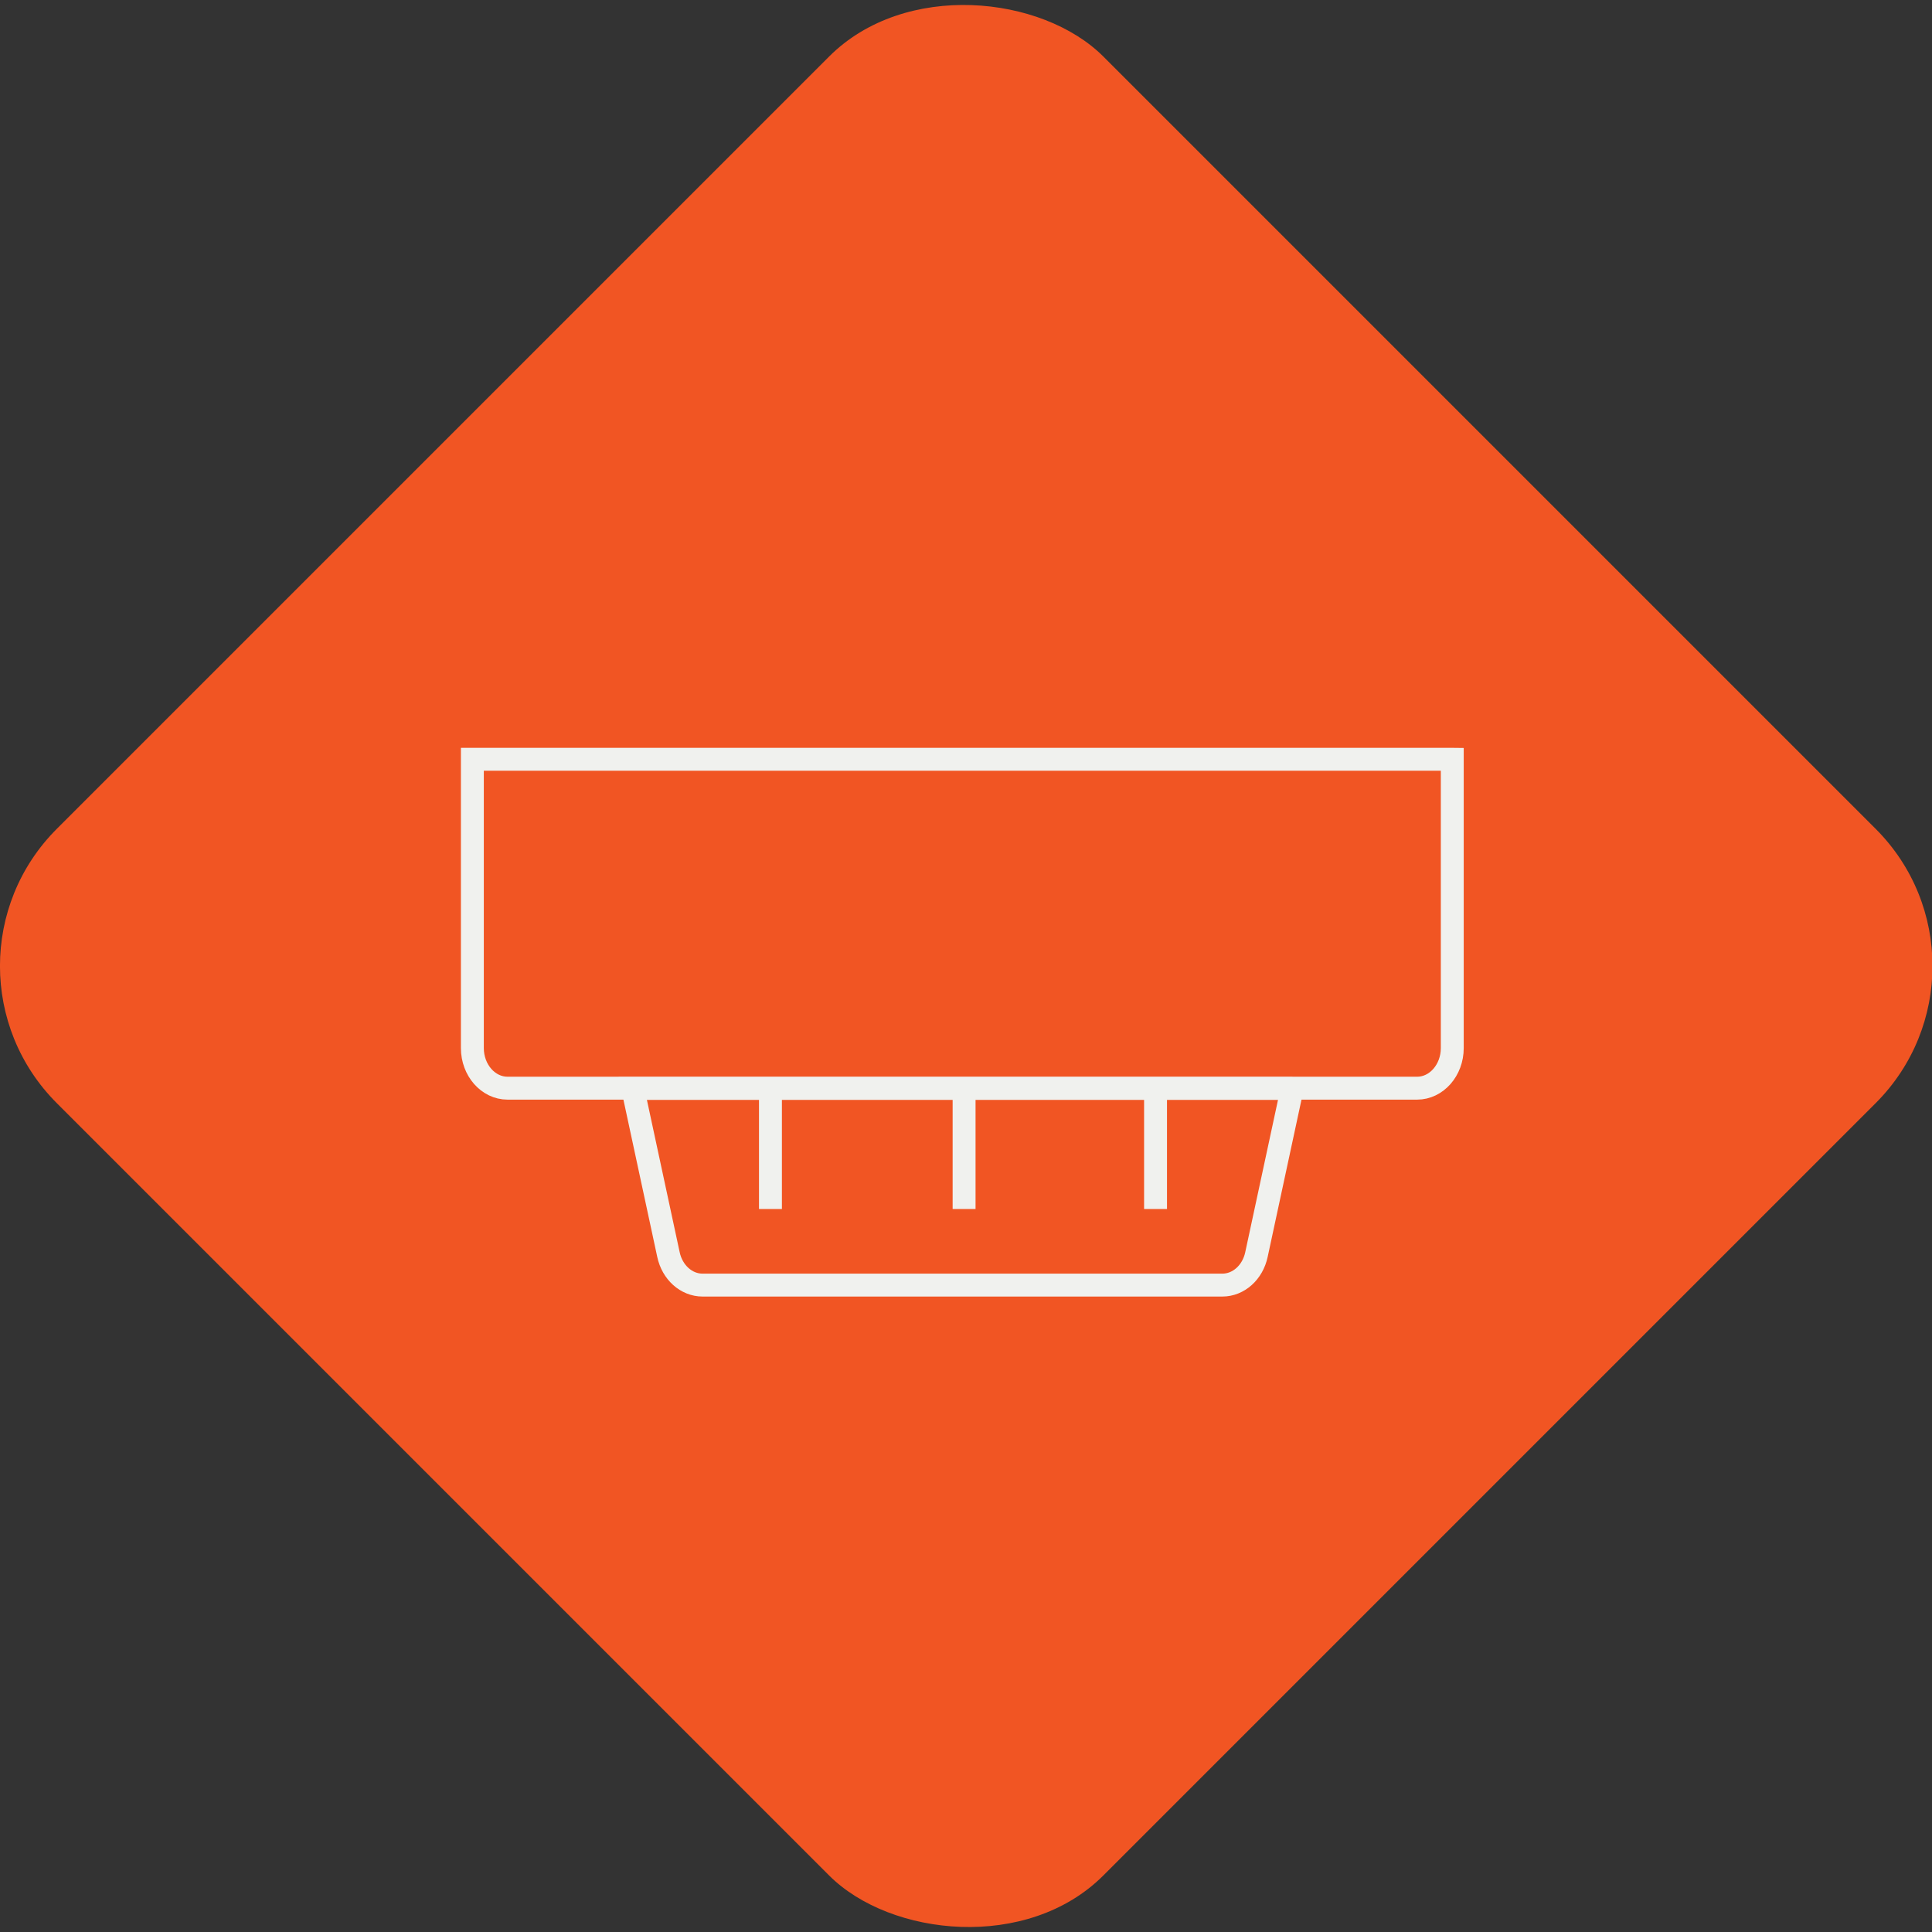
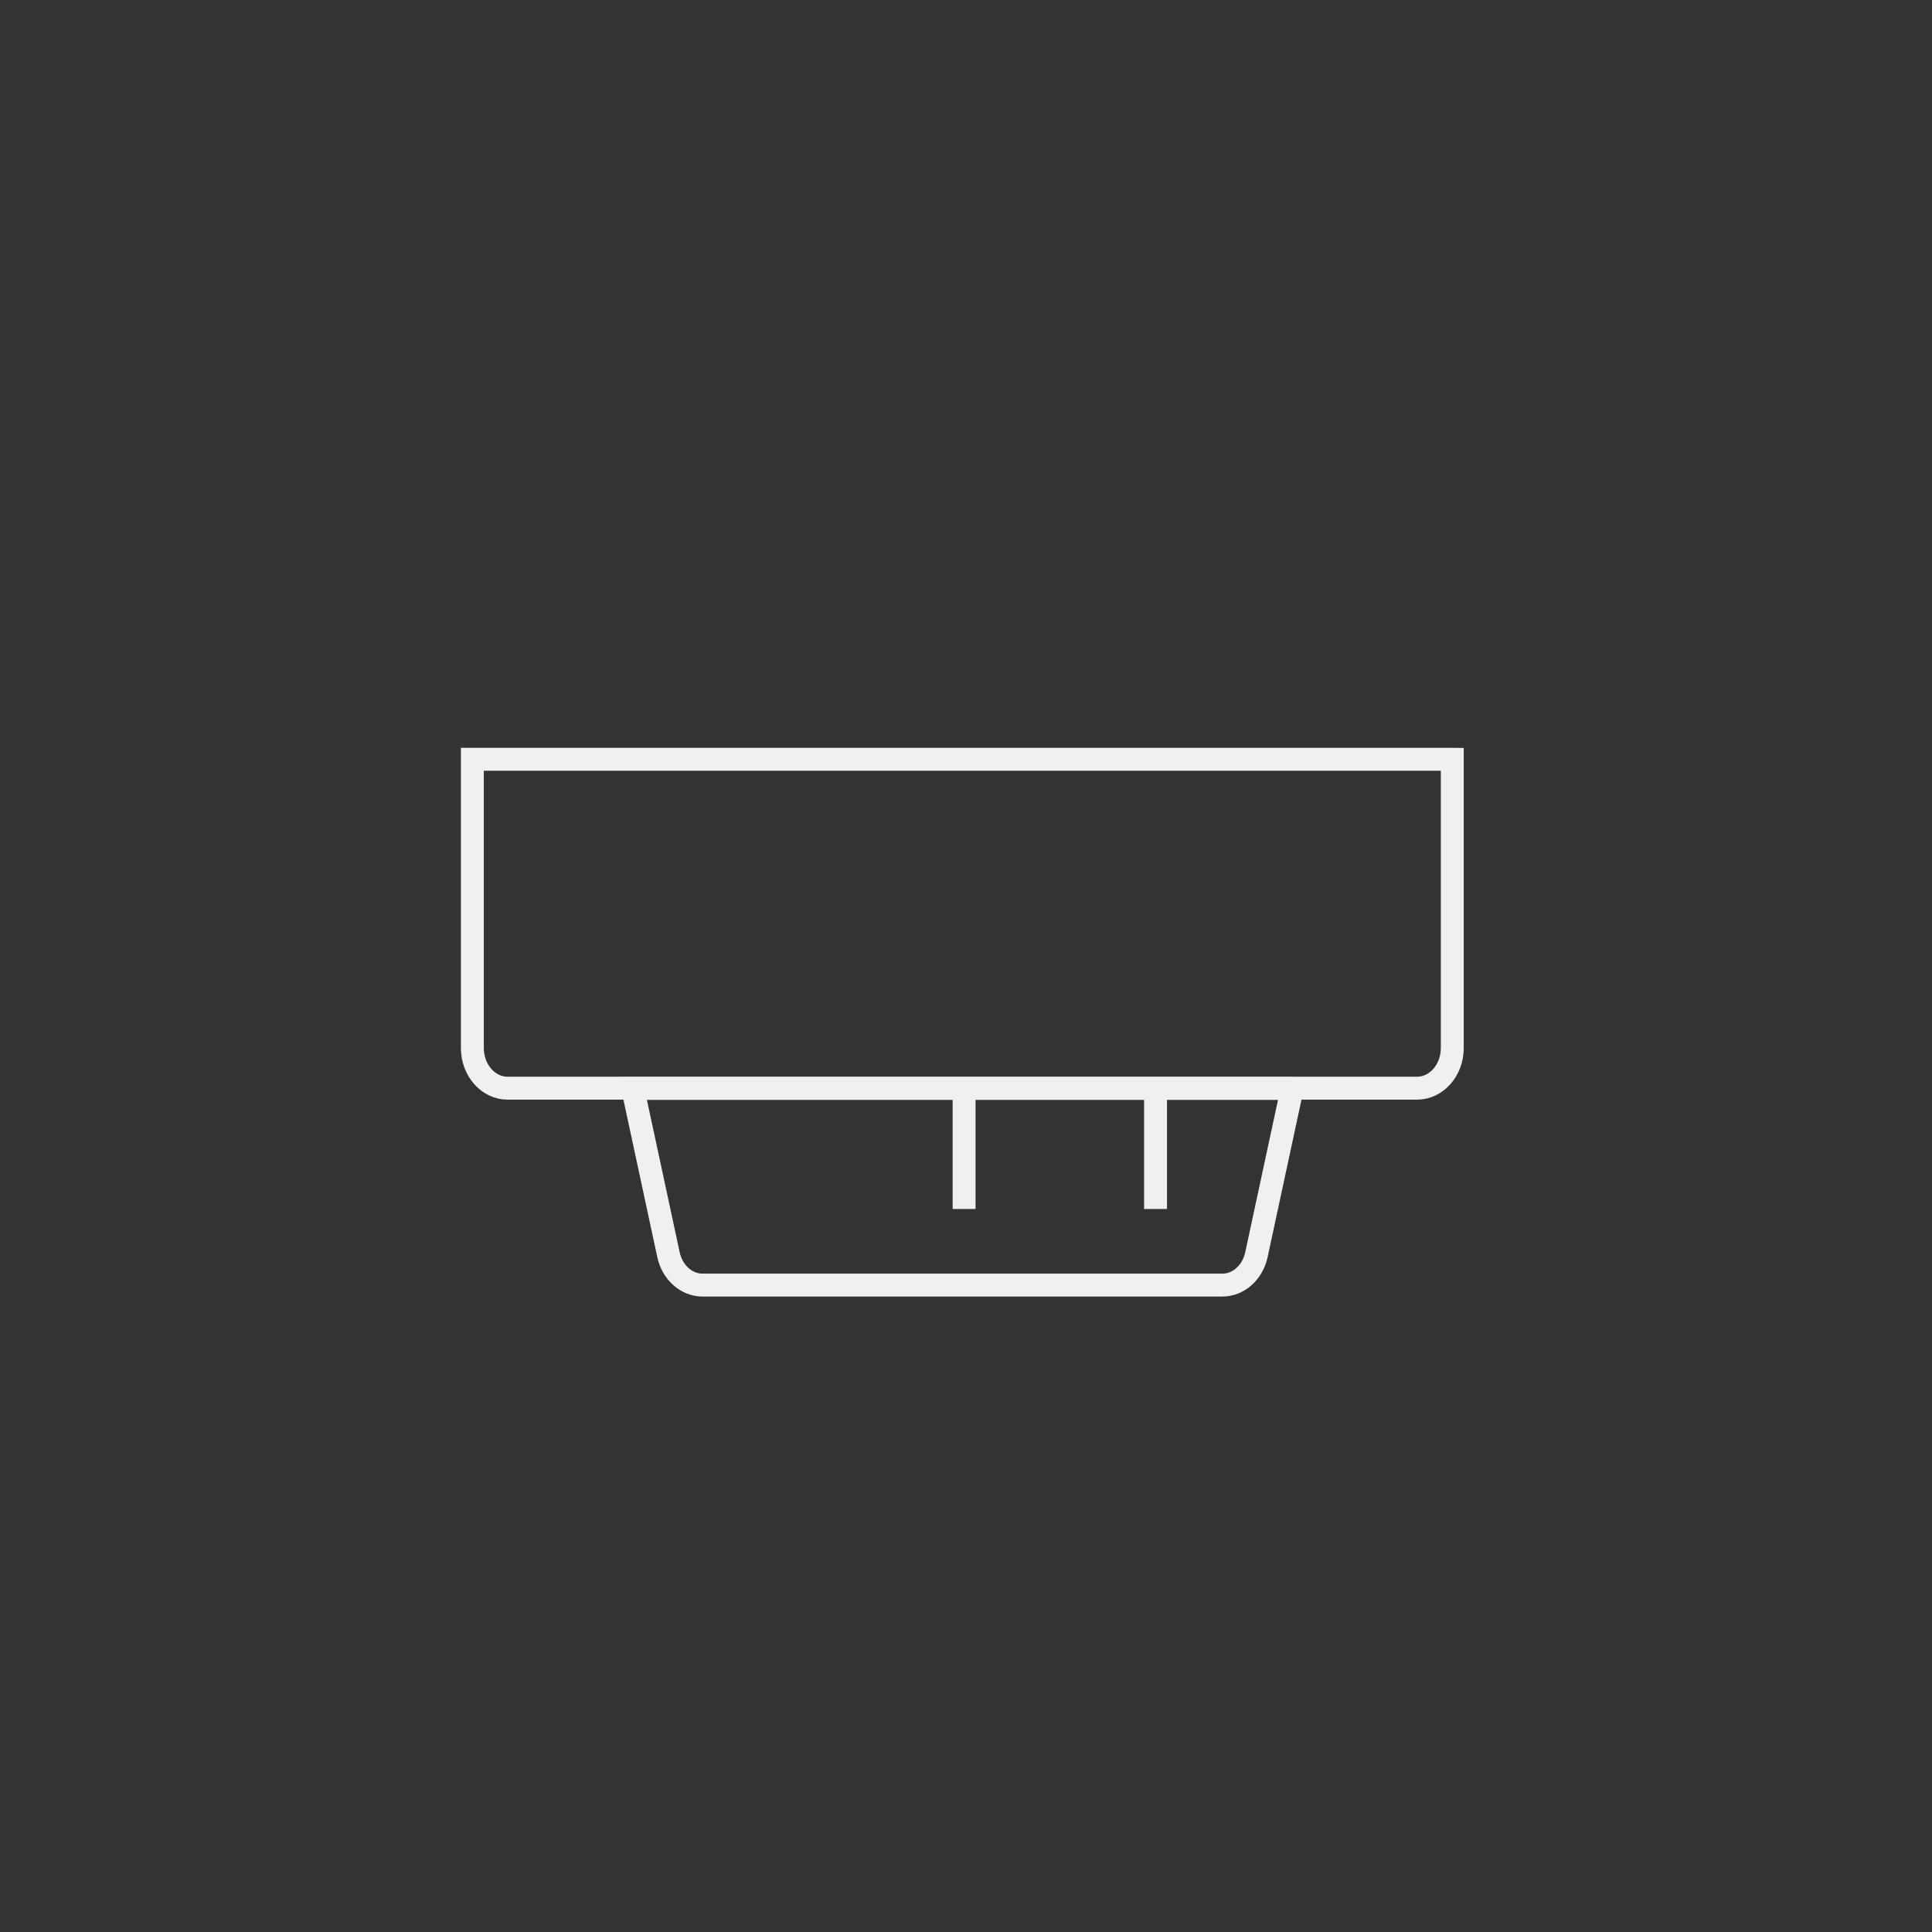
<svg xmlns="http://www.w3.org/2000/svg" id="Layer_2" data-name="Layer 2" viewBox="0 0 70.84 70.84">
  <rect x="0" y="0" width="70.84" height="70.84" fill="#333333" stroke="none" />
  <defs>
    <style> .cls-1 { fill: #f15523; } .cls-2 { fill: none; stroke: #f0f1ee; stroke-miterlimit: 10; stroke-width: .84px; } </style>
  </defs>
  <g id="Layer_1-2" data-name="Layer 1">
-     <rect class="cls-1" x="8.29" y="8.29" width="54.27" height="54.27" rx="7.11" ry="7.11" transform="translate(-14.67 35.42) rotate(-45)" />
    <g>
      <path class="cls-2" d="M53.25,27.84v10.59c0,.81-.58,1.47-1.29,1.47H18.61c-.71,0-1.29-.66-1.29-1.47v-10.59h35.92Z" />
      <path class="cls-2" d="M47.38,39.91l-1.31,6.09c-.14.66-.66,1.12-1.25,1.12h-19.06c-.59,0-1.11-.46-1.25-1.12l-1.31-6.09h24.19Z" />
-       <line class="cls-2" x1="28.25" y1="39.91" x2="28.25" y2="44.33" />
      <line class="cls-2" x1="35.35" y1="39.91" x2="35.35" y2="44.33" />
      <line class="cls-2" x1="42.37" y1="39.91" x2="42.37" y2="44.33" />
    </g>
  </g>
</svg>